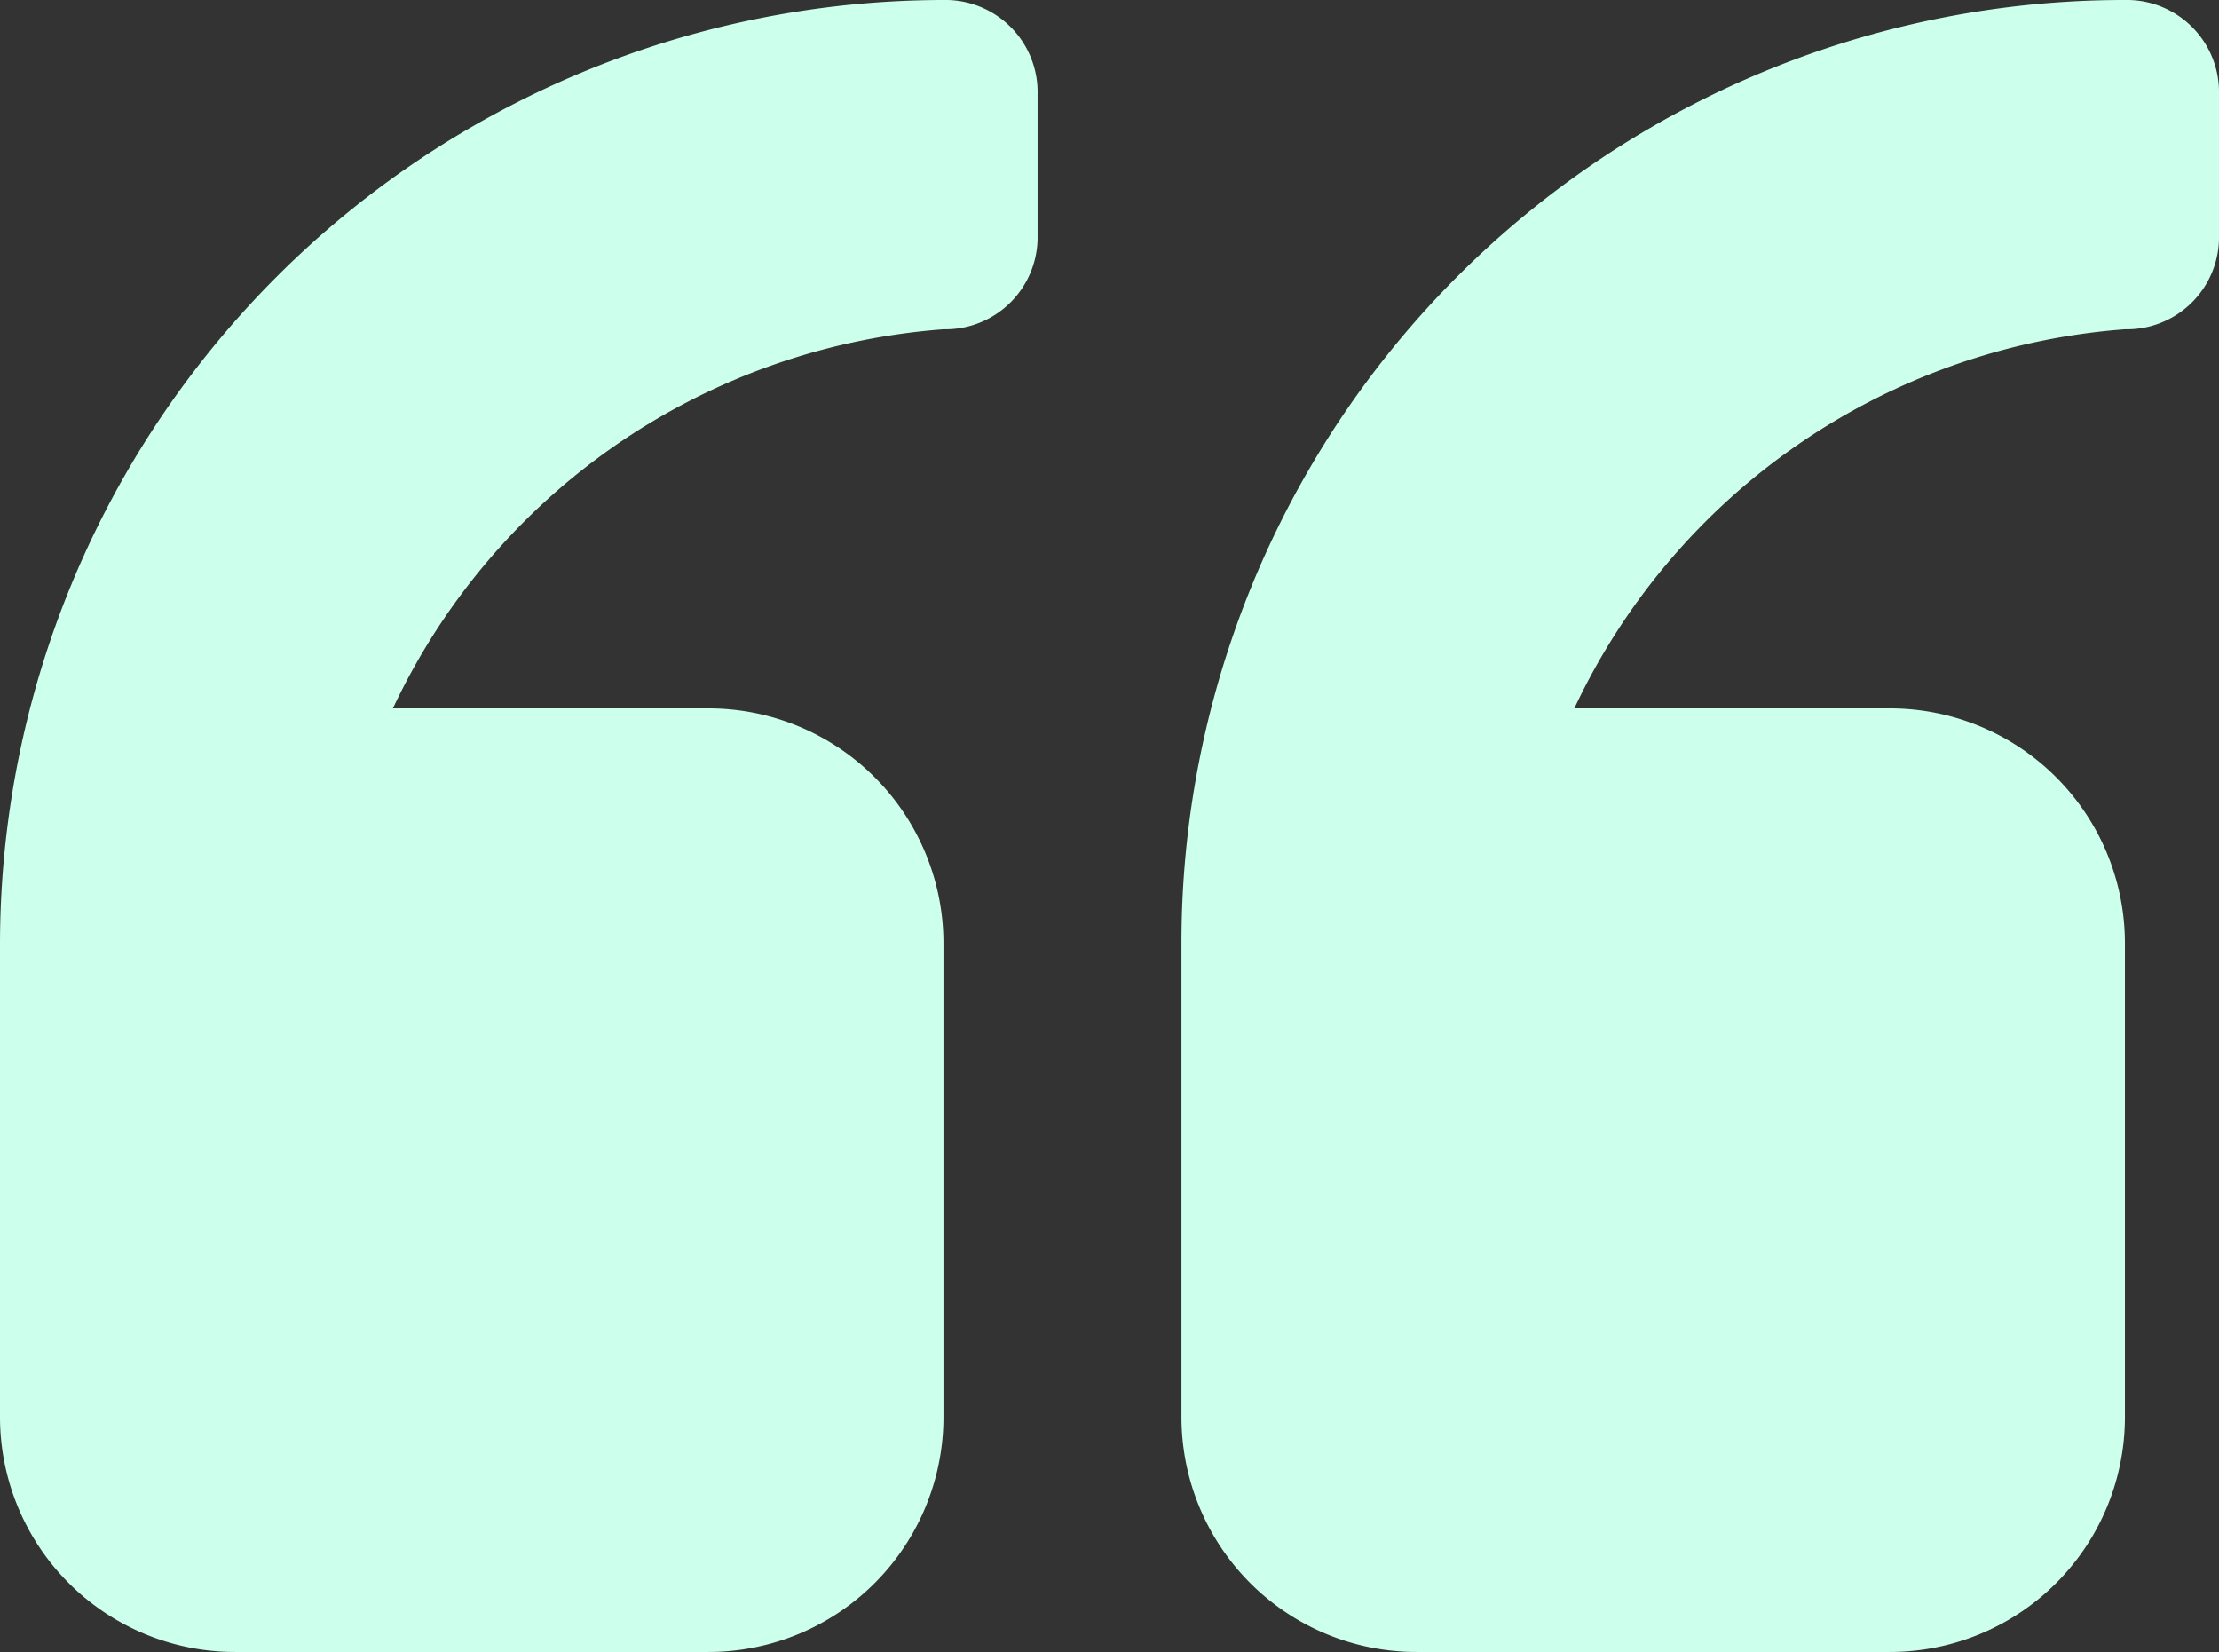
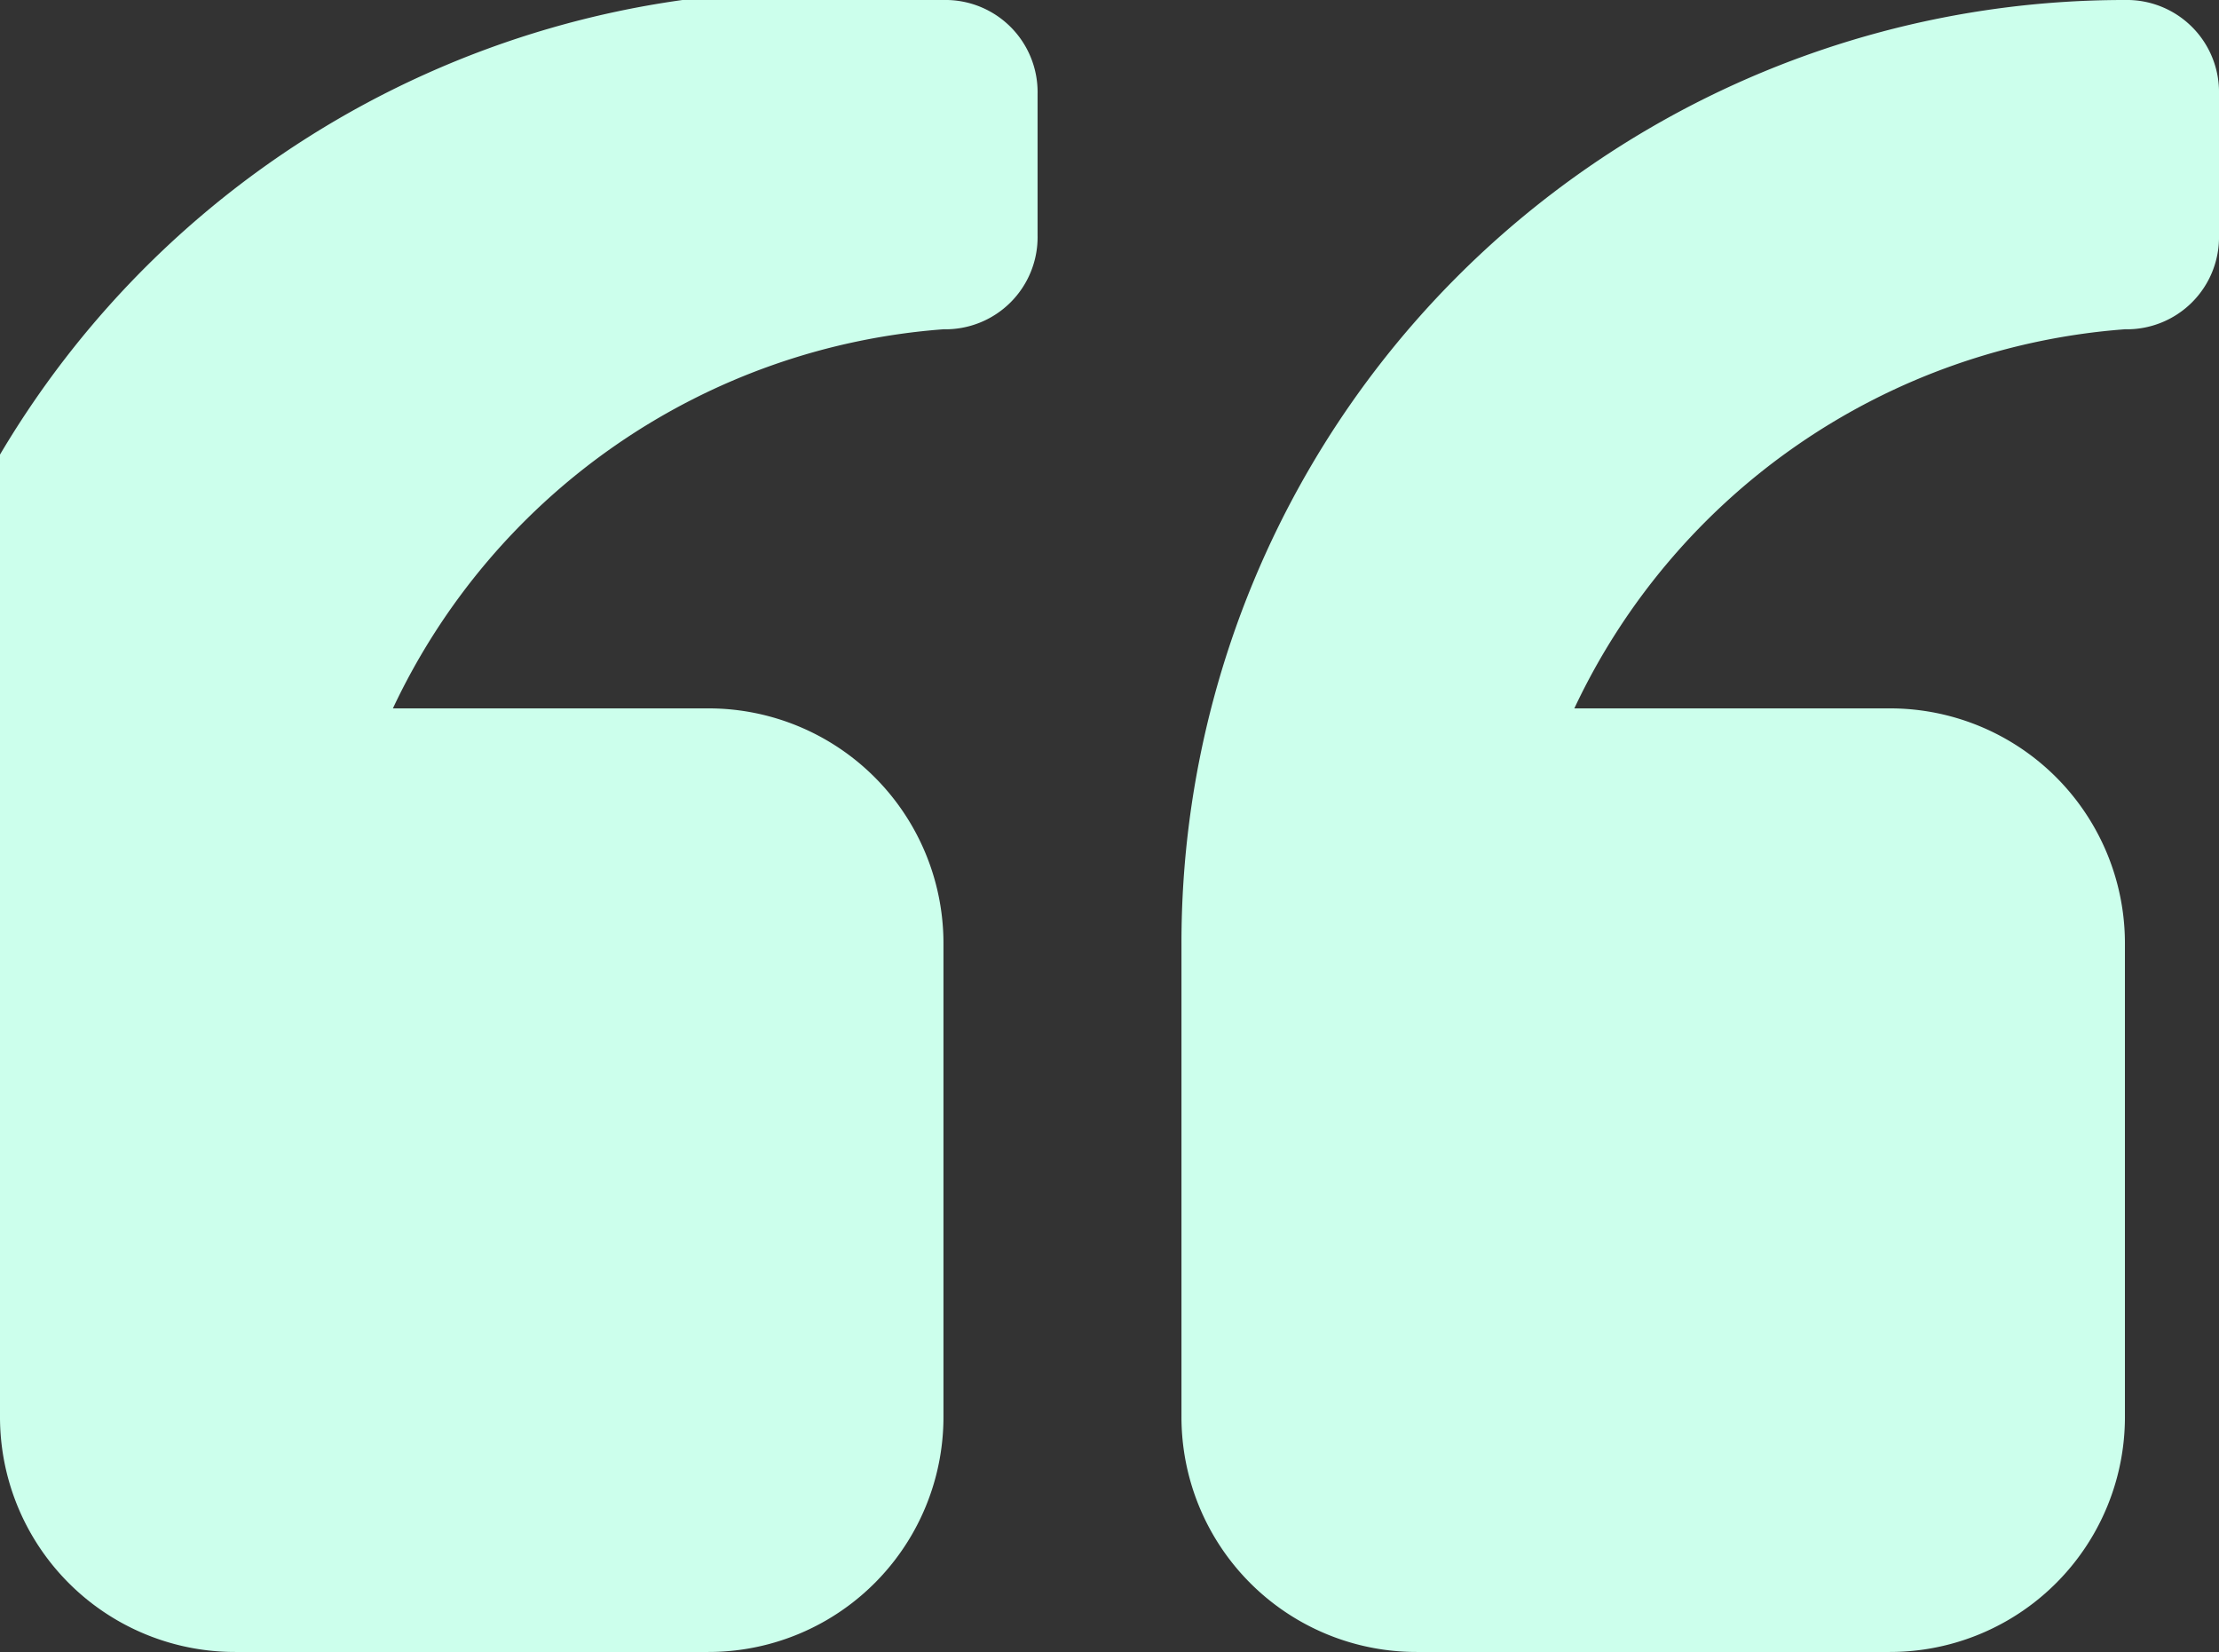
<svg xmlns="http://www.w3.org/2000/svg" id="noun_Quote_953511" width="61.824" height="46.021" viewBox="0 0 61.824 46.021">
  <rect x="0" y="0" width="61.824" height="46.021" fill="#333333" stroke="none" />
-   <path id="Tracé_228" data-name="Tracé 228" d="M35.537,46.021A2.567,2.567,0,0,1,32.916,43.4V39.469a2.567,2.567,0,0,1,2.621-2.621,18.469,18.469,0,0,0,15.34-10.561H42.09a6.547,6.547,0,0,1-6.552-6.552V6.552A6.547,6.547,0,0,1,42.09,0H55.272a6.547,6.547,0,0,1,6.552,6.552V19.734A26.319,26.319,0,0,1,35.537,46.021Zm-32.916,0A2.567,2.567,0,0,1,0,43.4V39.469a2.567,2.567,0,0,1,2.621-2.621,18.469,18.469,0,0,0,15.34-10.561H9.173a6.547,6.547,0,0,1-6.552-6.552V6.552A6.547,6.547,0,0,1,9.173,0H22.355a6.547,6.547,0,0,1,6.552,6.552V19.734A26.27,26.27,0,0,1,2.621,46.021Z" transform="translate(61.824 46.021) rotate(180)" fill="#ccffec" fill-rule="evenodd" />
+   <path id="Tracé_228" data-name="Tracé 228" d="M35.537,46.021A2.567,2.567,0,0,1,32.916,43.4V39.469a2.567,2.567,0,0,1,2.621-2.621,18.469,18.469,0,0,0,15.34-10.561H42.09a6.547,6.547,0,0,1-6.552-6.552V6.552A6.547,6.547,0,0,1,42.09,0H55.272a6.547,6.547,0,0,1,6.552,6.552A26.319,26.319,0,0,1,35.537,46.021Zm-32.916,0A2.567,2.567,0,0,1,0,43.4V39.469a2.567,2.567,0,0,1,2.621-2.621,18.469,18.469,0,0,0,15.34-10.561H9.173a6.547,6.547,0,0,1-6.552-6.552V6.552A6.547,6.547,0,0,1,9.173,0H22.355a6.547,6.547,0,0,1,6.552,6.552V19.734A26.27,26.27,0,0,1,2.621,46.021Z" transform="translate(61.824 46.021) rotate(180)" fill="#ccffec" fill-rule="evenodd" />
</svg>